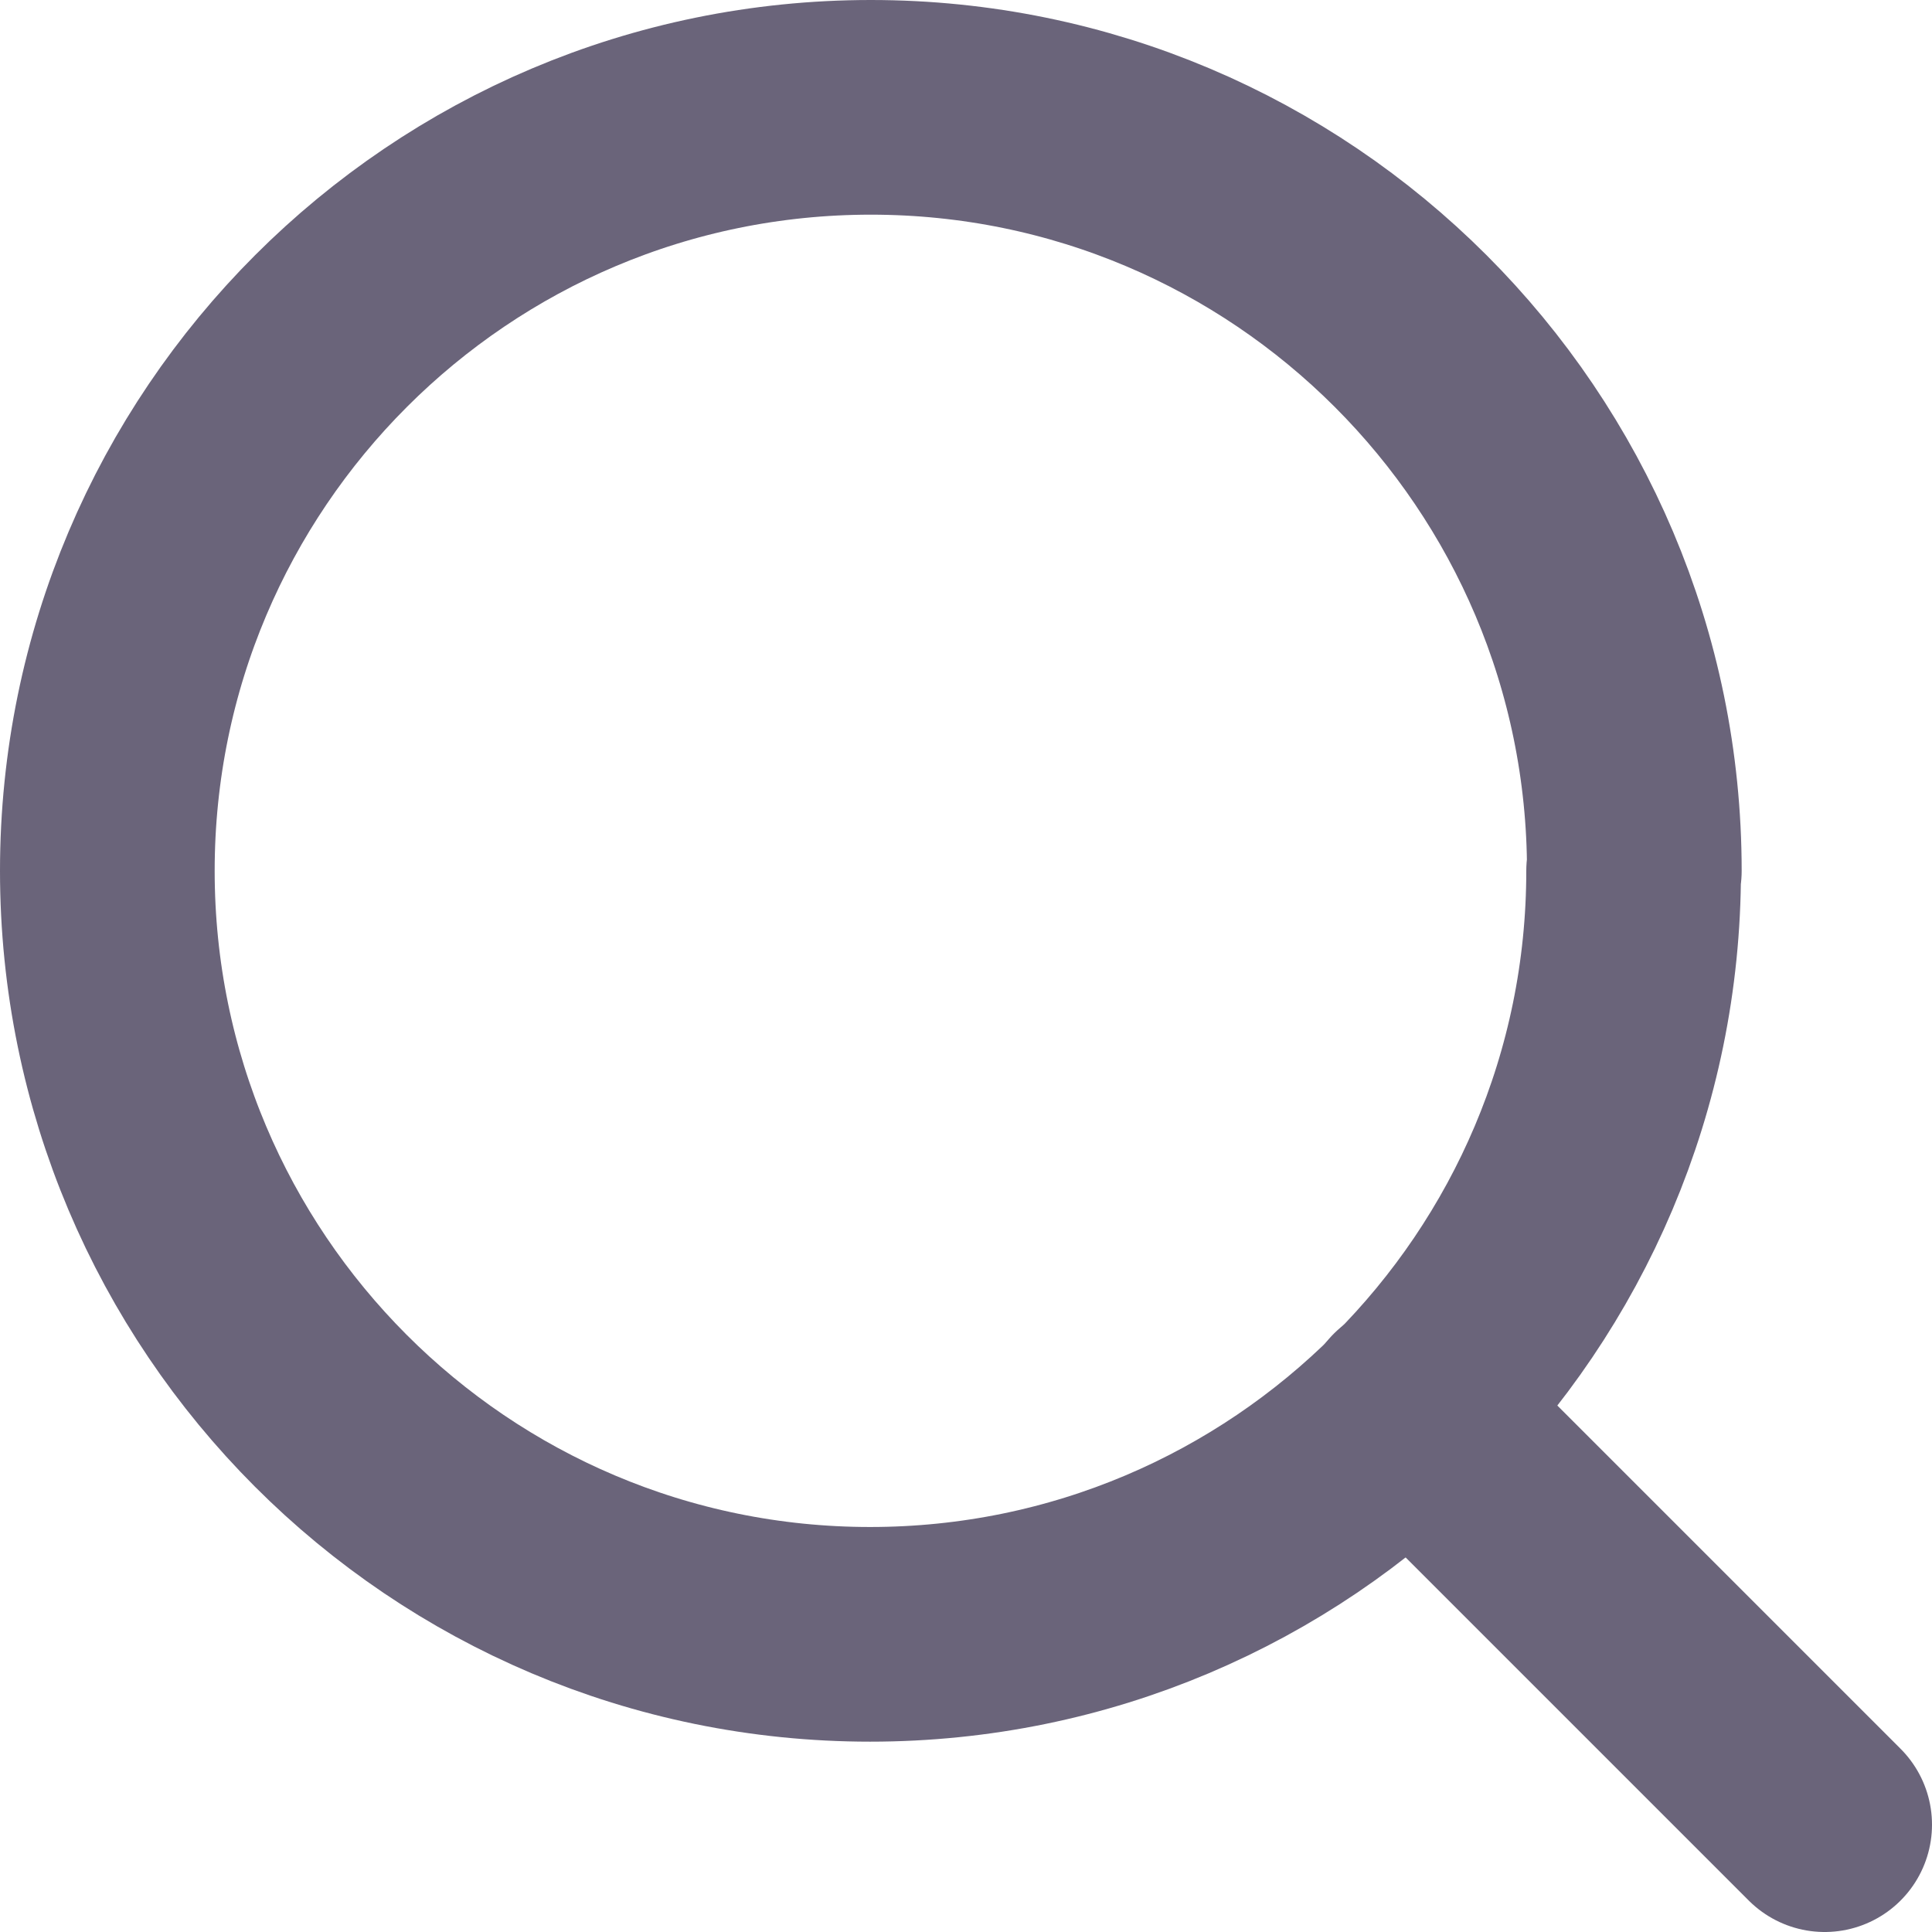
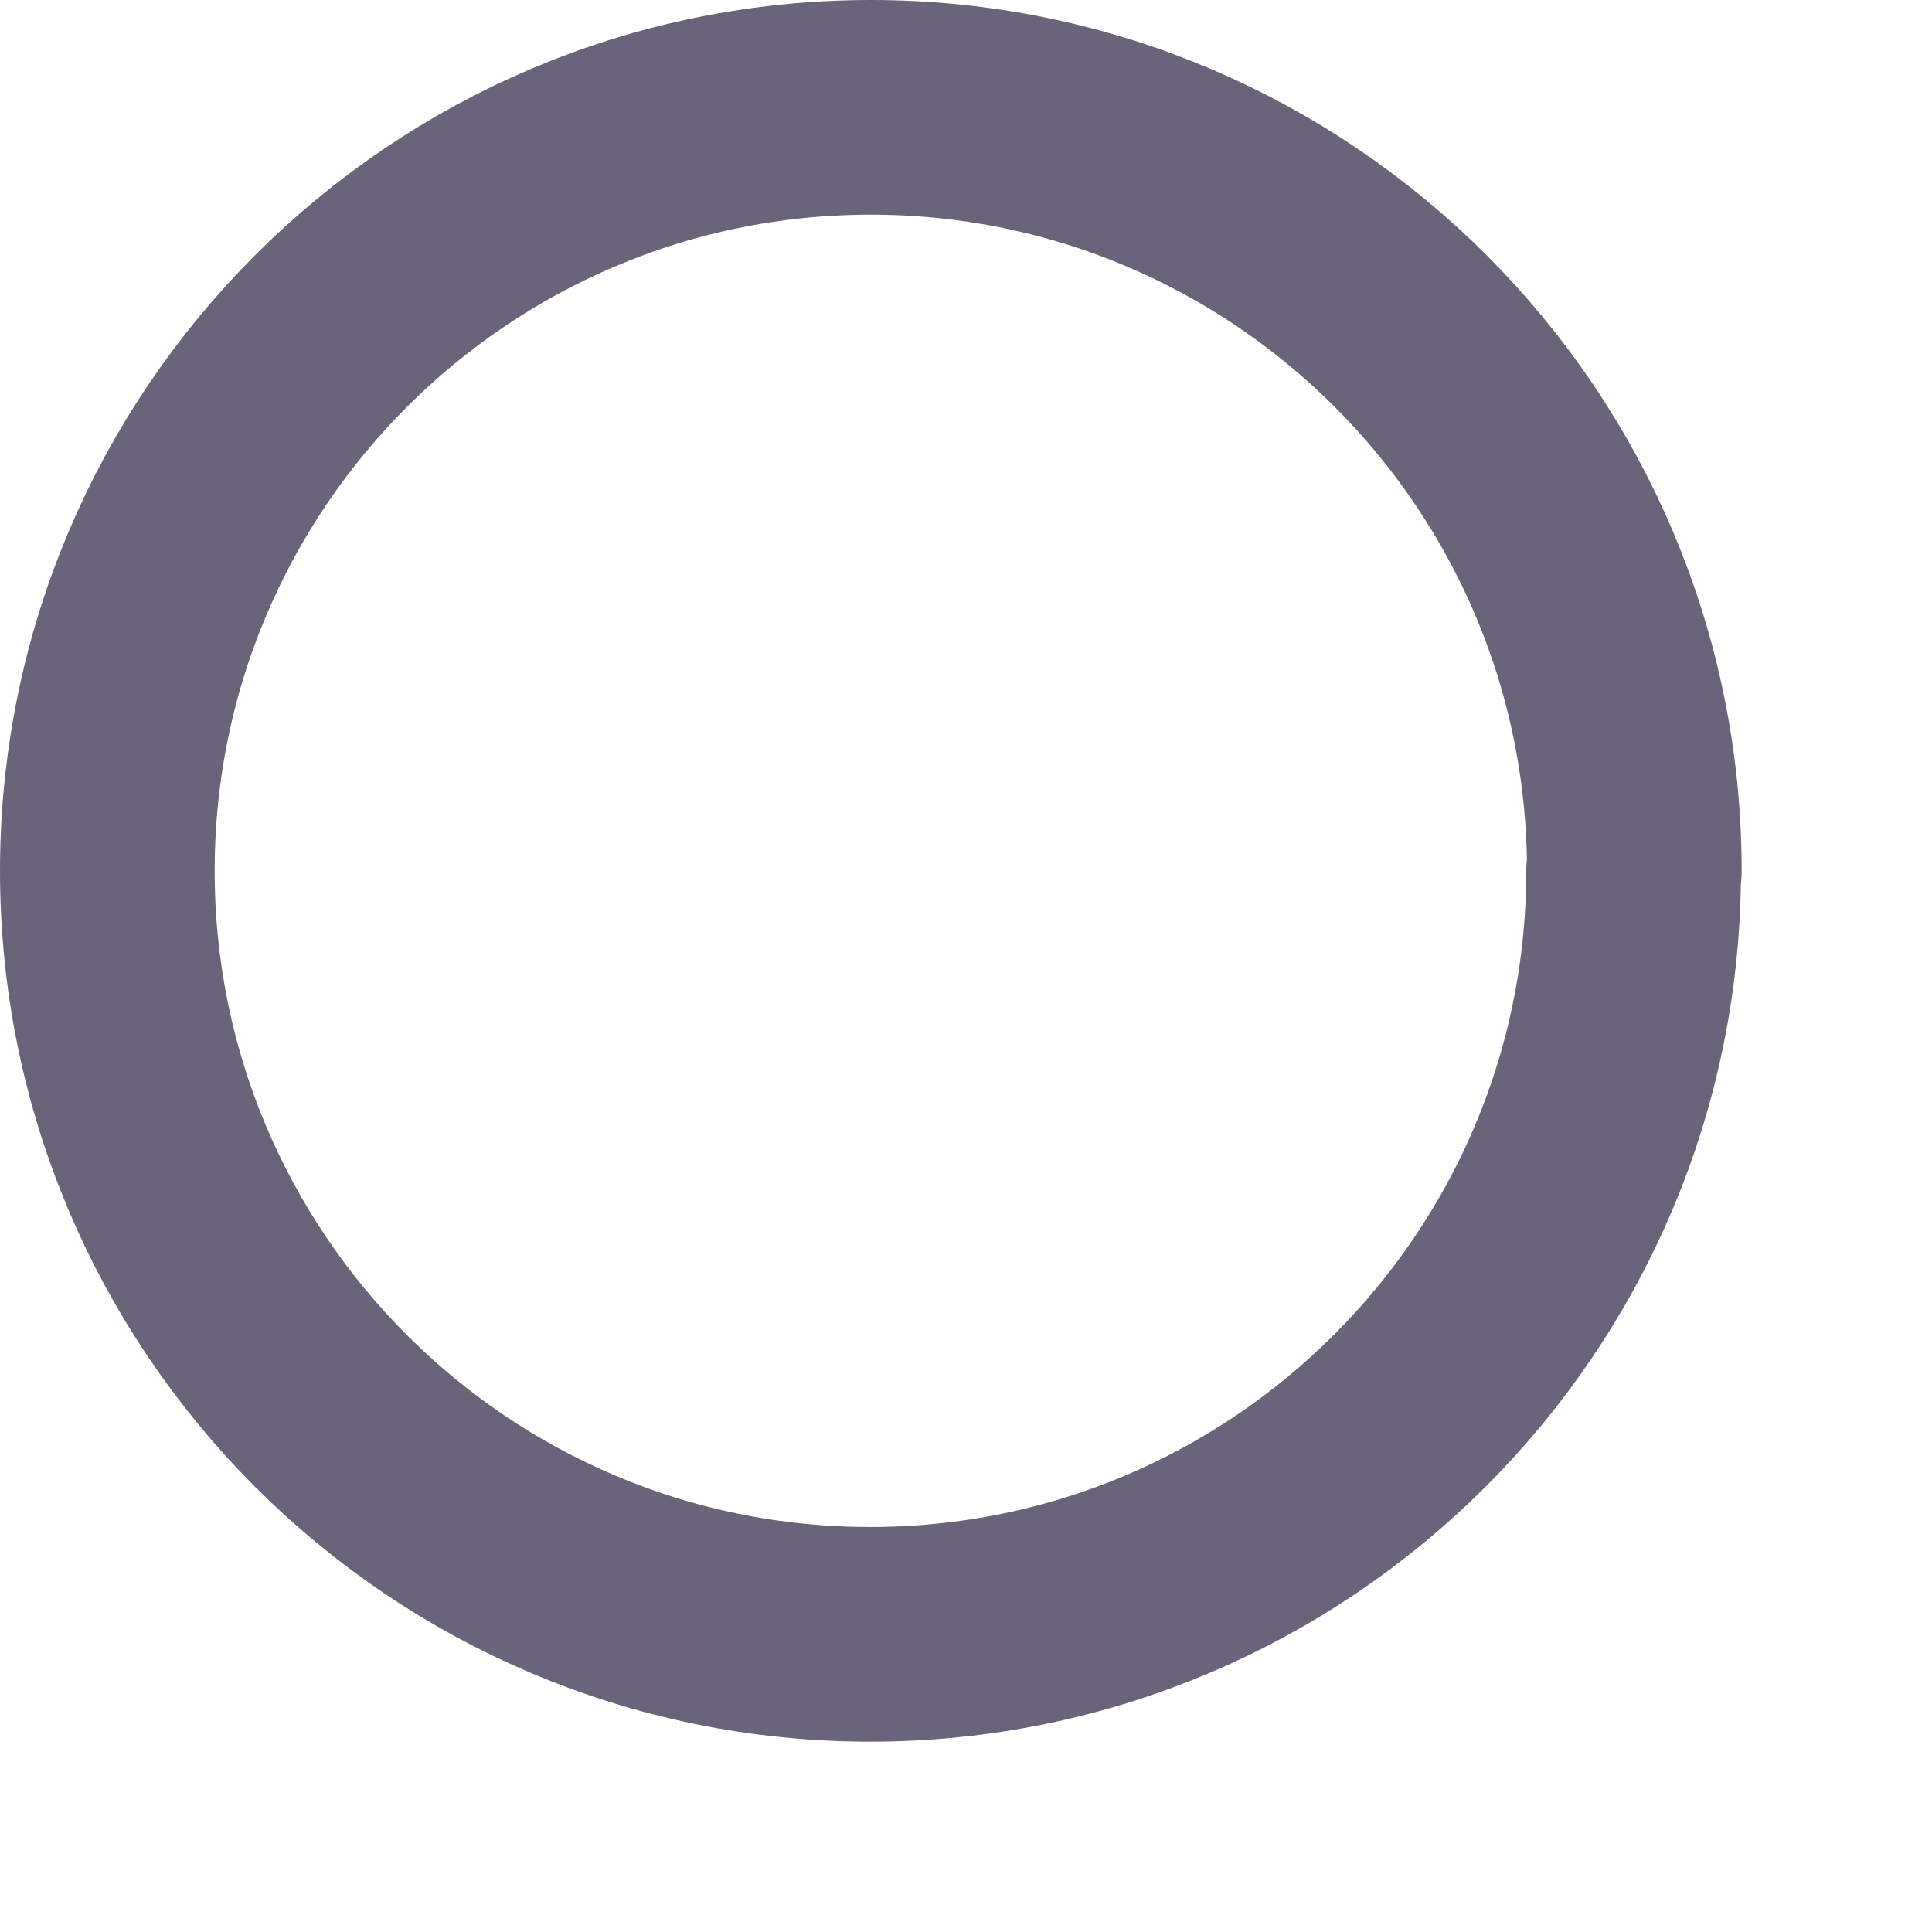
<svg xmlns="http://www.w3.org/2000/svg" id="b" width="27" height="27" viewBox="0 0 27 27">
  <defs>
    <style>.g{fill:none;stroke:#6a647a;stroke-linecap:round;stroke-linejoin:round;stroke-width:3px;}</style>
  </defs>
  <g id="c">
    <g id="d">
-       <path id="e" class="g" d="m22.83,12.17c0,5.89-4.78,10.67-10.67,10.67S1.5,18.06,1.5,12.17,6.28,1.5,12.17,1.5s10.67,4.78,10.67,10.67Z" />
-       <path id="f" class="g" d="m25.5,25.5l-5.8-5.8" />
+       <path id="e" class="g" d="m22.83,12.17c0,5.89-4.78,10.67-10.67,10.67S1.5,18.06,1.5,12.17,6.28,1.5,12.17,1.5s10.67,4.78,10.67,10.67" />
    </g>
  </g>
</svg>